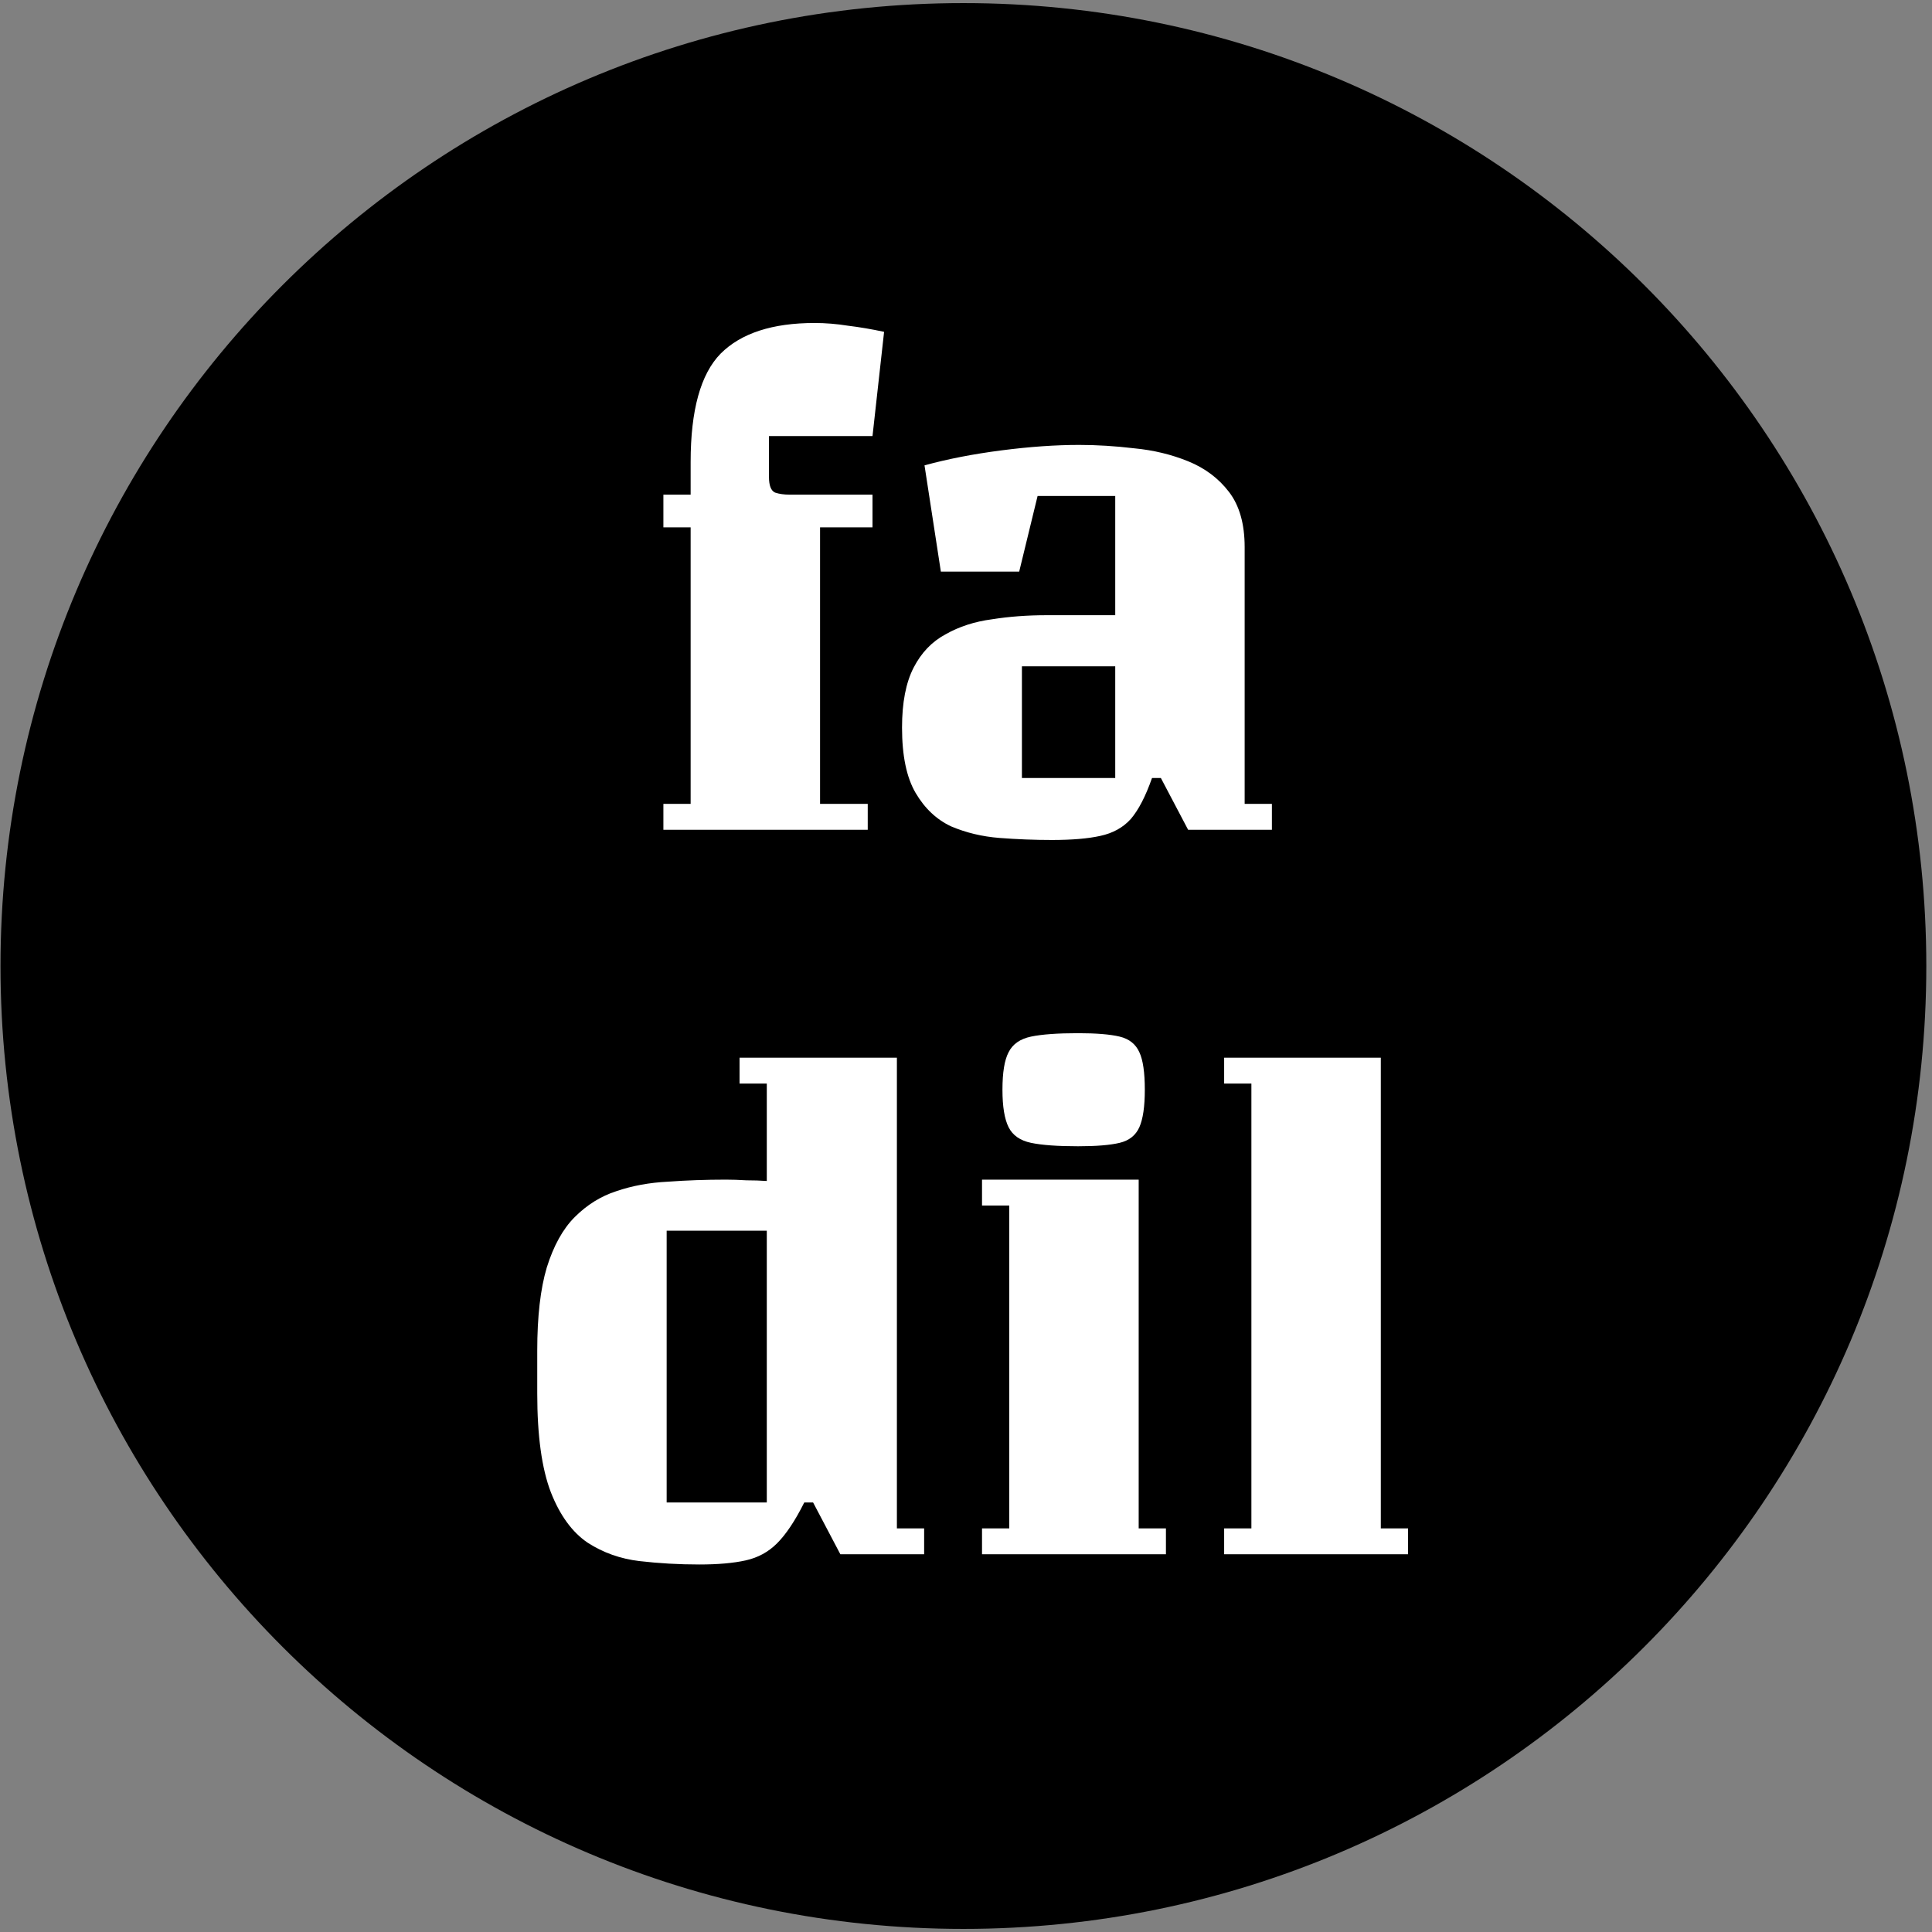
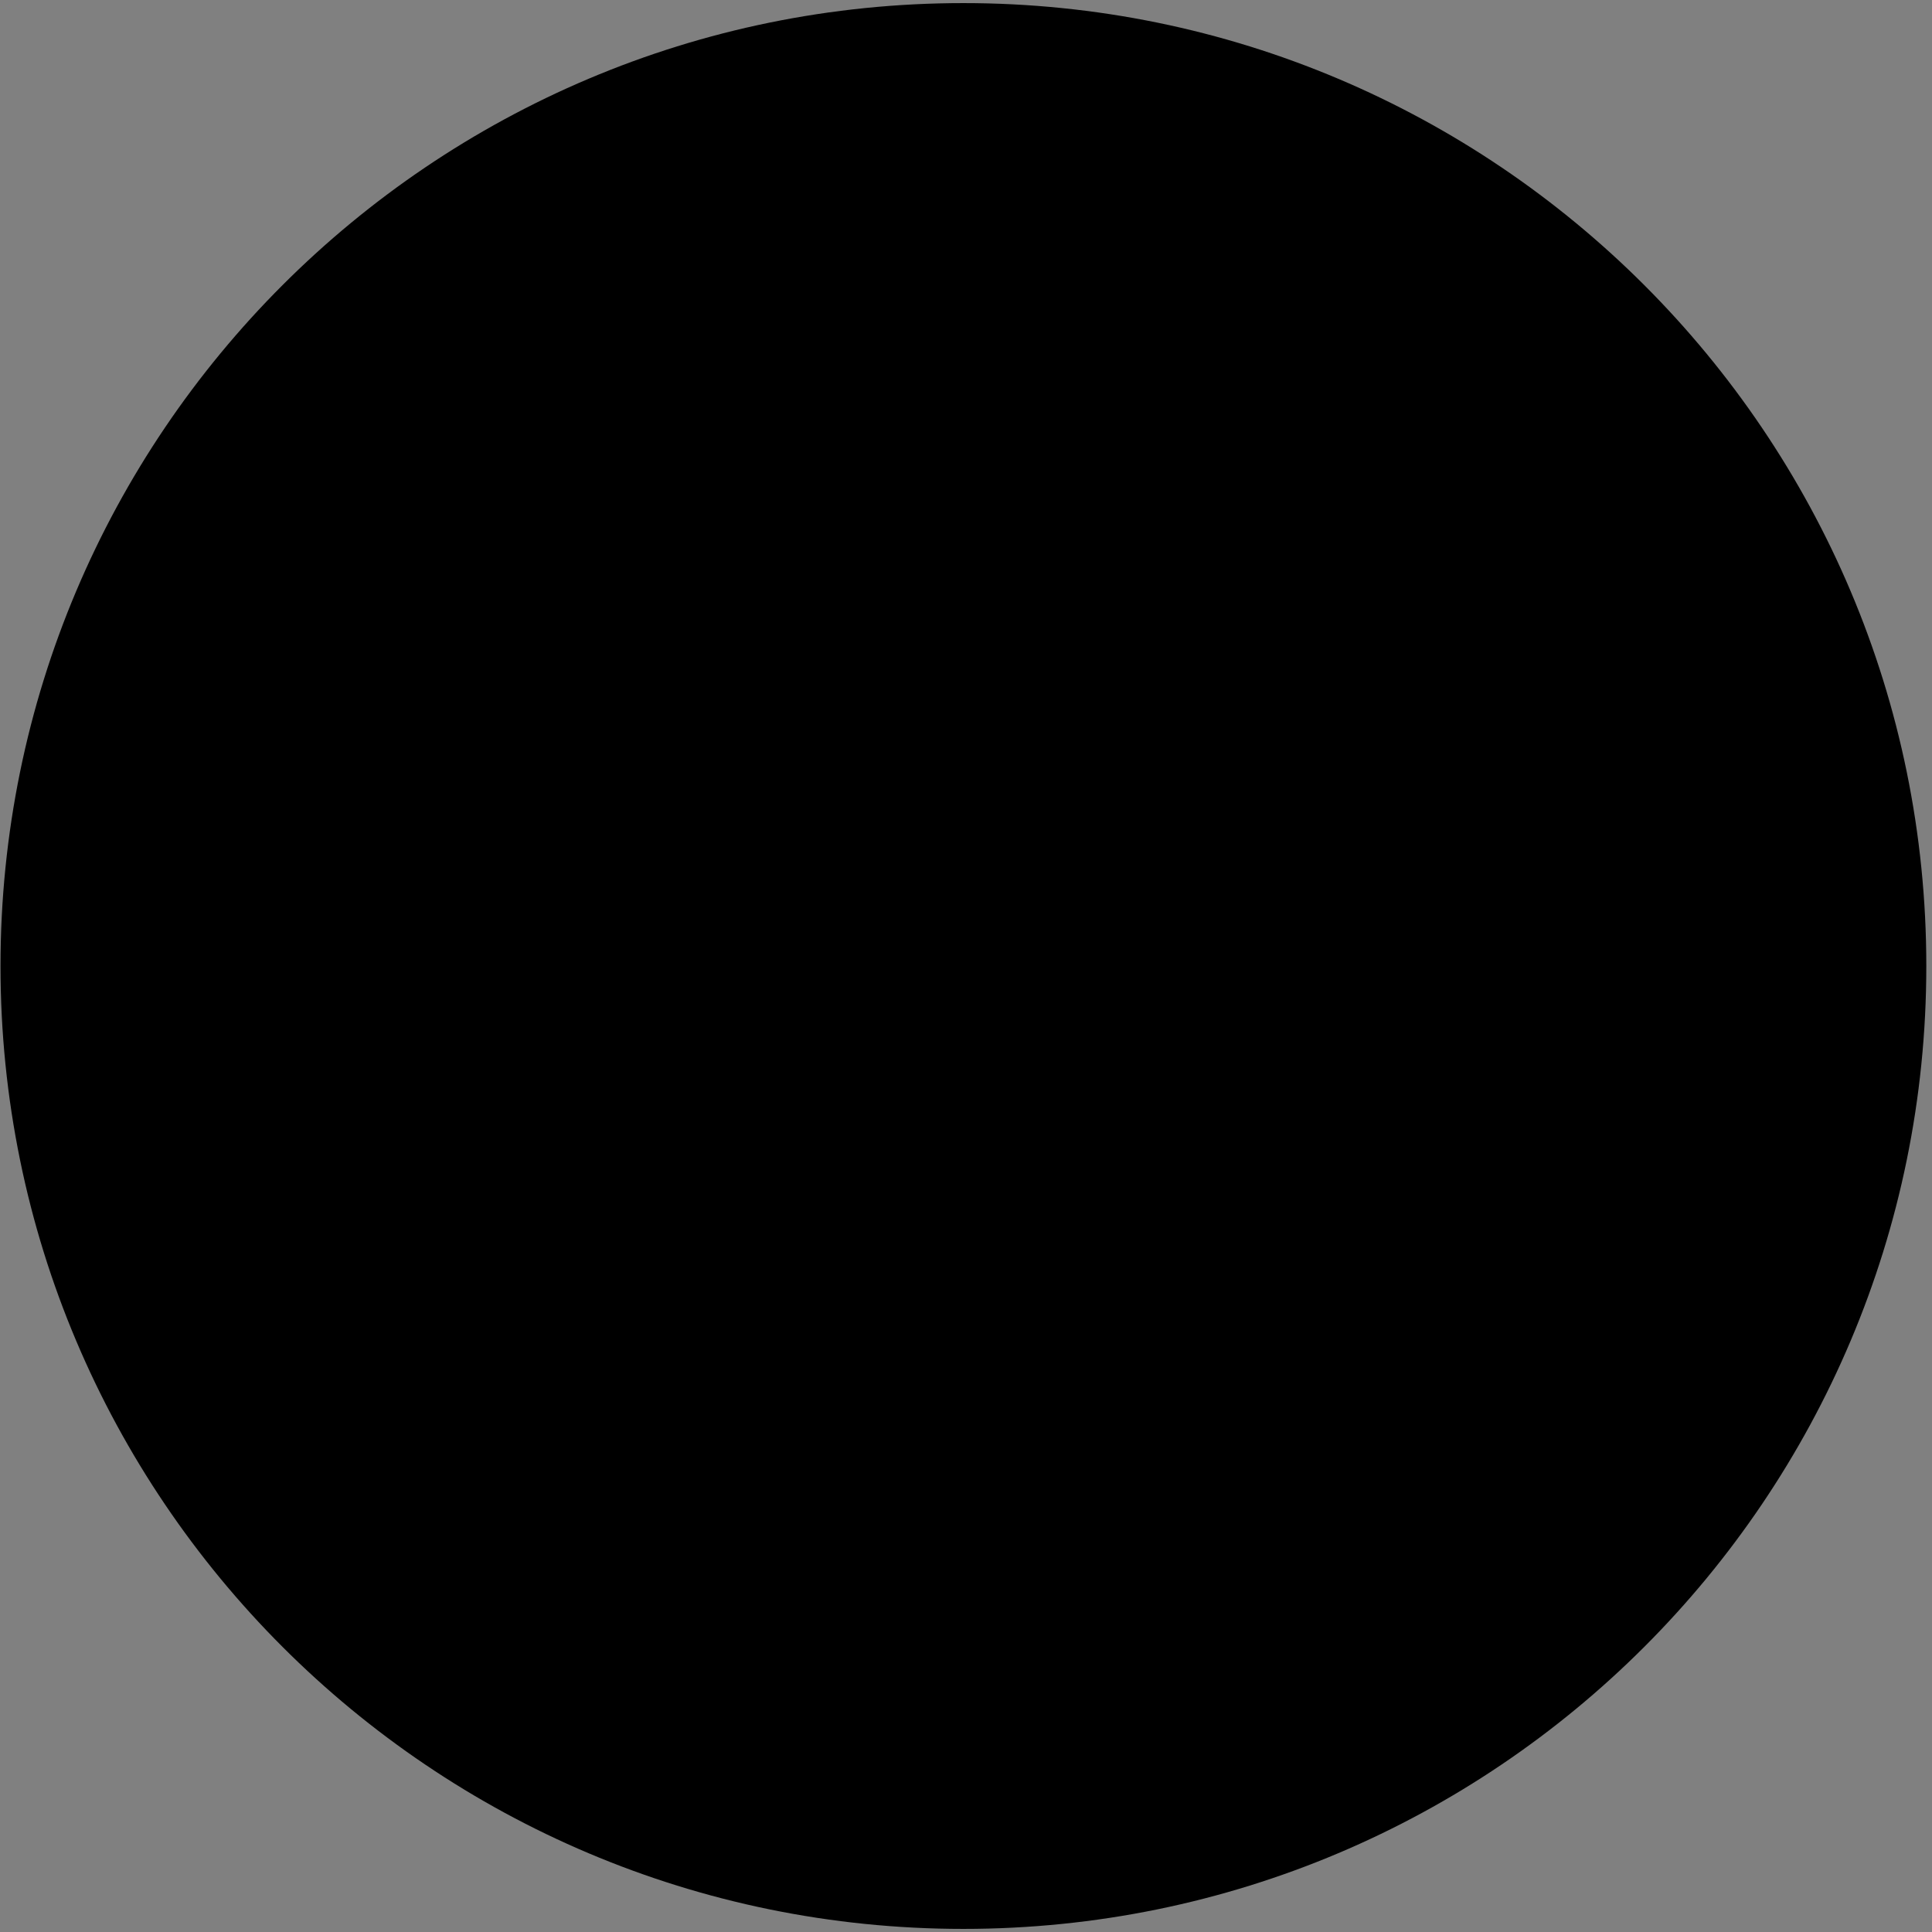
<svg xmlns="http://www.w3.org/2000/svg" width="312" height="312" viewBox="0 0 312 312" fill="none">
  <rect x="0" y="0" width="312" height="312" fill="#808080" stroke="none" />
  <path d="M311.081 156C311.081 241.88 241.461 311.5 155.581 311.5C69.7 311.5 0.081 241.88 0.081 156C0.081 70.12 69.7 0.5 155.581 0.5C241.461 0.5 311.081 70.12 311.081 156Z" fill="black" />
-   <path d="M107.132 85.16V79.88H111.532V74.6C111.532 66.24 113.145 60.41 116.372 57.11C119.672 53.81 124.732 52.16 131.552 52.16C133.312 52.16 135.108 52.307 136.942 52.6C138.775 52.82 140.718 53.15 142.772 53.59L140.902 70.42H124.182V77.02C124.182 78.413 124.512 79.257 125.172 79.55C125.832 79.77 126.602 79.88 127.482 79.88H140.902V85.16H132.432V129.82H140.132V134H107.132V129.82H111.532V85.16H107.132ZM151.94 92.31L149.3 75.15C153.04 74.123 157.184 73.317 161.73 72.73C166.277 72.143 170.457 71.85 174.27 71.85C177.13 71.85 180.1 72.033 183.18 72.4C186.26 72.693 189.157 73.39 191.87 74.49C194.584 75.59 196.784 77.24 198.47 79.44C200.157 81.64 201 84.61 201 88.35V129.82H205.4V134H191.87L187.47 125.64H186.04C185.014 128.573 183.877 130.773 182.63 132.24C181.384 133.633 179.734 134.55 177.68 134.99C175.7 135.43 173.097 135.65 169.87 135.65C167.084 135.65 164.26 135.54 161.4 135.32C158.614 135.1 156.01 134.477 153.59 133.45C151.244 132.35 149.337 130.553 147.87 128.06C146.404 125.567 145.67 122.047 145.67 117.5C145.67 113.467 146.294 110.24 147.54 107.82C148.787 105.4 150.51 103.603 152.71 102.43C154.91 101.183 157.404 100.377 160.19 100.01C162.977 99.57 165.91 99.35 168.99 99.35H180.1V80.1H167.56L164.59 92.31H151.94ZM180.1 125.64V107.6H165.03V125.64H180.1ZM149.24 251H135.71L131.31 242.64H129.88C128.413 245.573 126.947 247.773 125.48 249.24C124.087 250.633 122.4 251.55 120.42 251.99C118.44 252.43 115.947 252.65 112.94 252.65C109.64 252.65 106.413 252.467 103.26 252.1C100.18 251.733 97.394 250.743 94.9 249.13C92.407 247.443 90.427 244.73 88.96 240.99C87.493 237.177 86.76 231.86 86.76 225.04V218.11C86.76 212.61 87.273 208.137 88.3 204.69C89.4 201.17 90.903 198.457 92.81 196.55C94.79 194.57 97.027 193.177 99.52 192.37C102.087 191.49 104.873 190.977 107.88 190.83C110.887 190.61 114.003 190.5 117.23 190.5C118.257 190.5 119.357 190.537 120.53 190.61C121.703 190.61 122.803 190.647 123.83 190.72V174.99H119.43V170.81H144.84V246.82H149.24V251ZM107.66 198.75V242.64H123.83V198.75H107.66ZM174.097 185.11C170.797 185.11 168.267 184.927 166.507 184.56C164.747 184.193 163.537 183.35 162.877 182.03C162.217 180.71 161.887 178.693 161.887 175.98C161.887 173.193 162.217 171.177 162.877 169.93C163.537 168.61 164.747 167.767 166.507 167.4C168.267 167.033 170.797 166.85 174.097 166.85C177.03 166.85 179.267 167.033 180.807 167.4C182.347 167.767 183.41 168.61 183.997 169.93C184.583 171.177 184.877 173.193 184.877 175.98C184.877 178.693 184.583 180.71 183.997 182.03C183.41 183.35 182.347 184.193 180.807 184.56C179.267 184.927 177.03 185.11 174.097 185.11ZM188.287 251H158.587V246.82H162.987V194.68H158.587V190.5H183.887V246.82H188.287V251ZM197.688 170.81H222.988V246.82H227.388V251H197.688V246.82H202.088V174.99H197.688V170.81Z" fill="white" />
</svg>